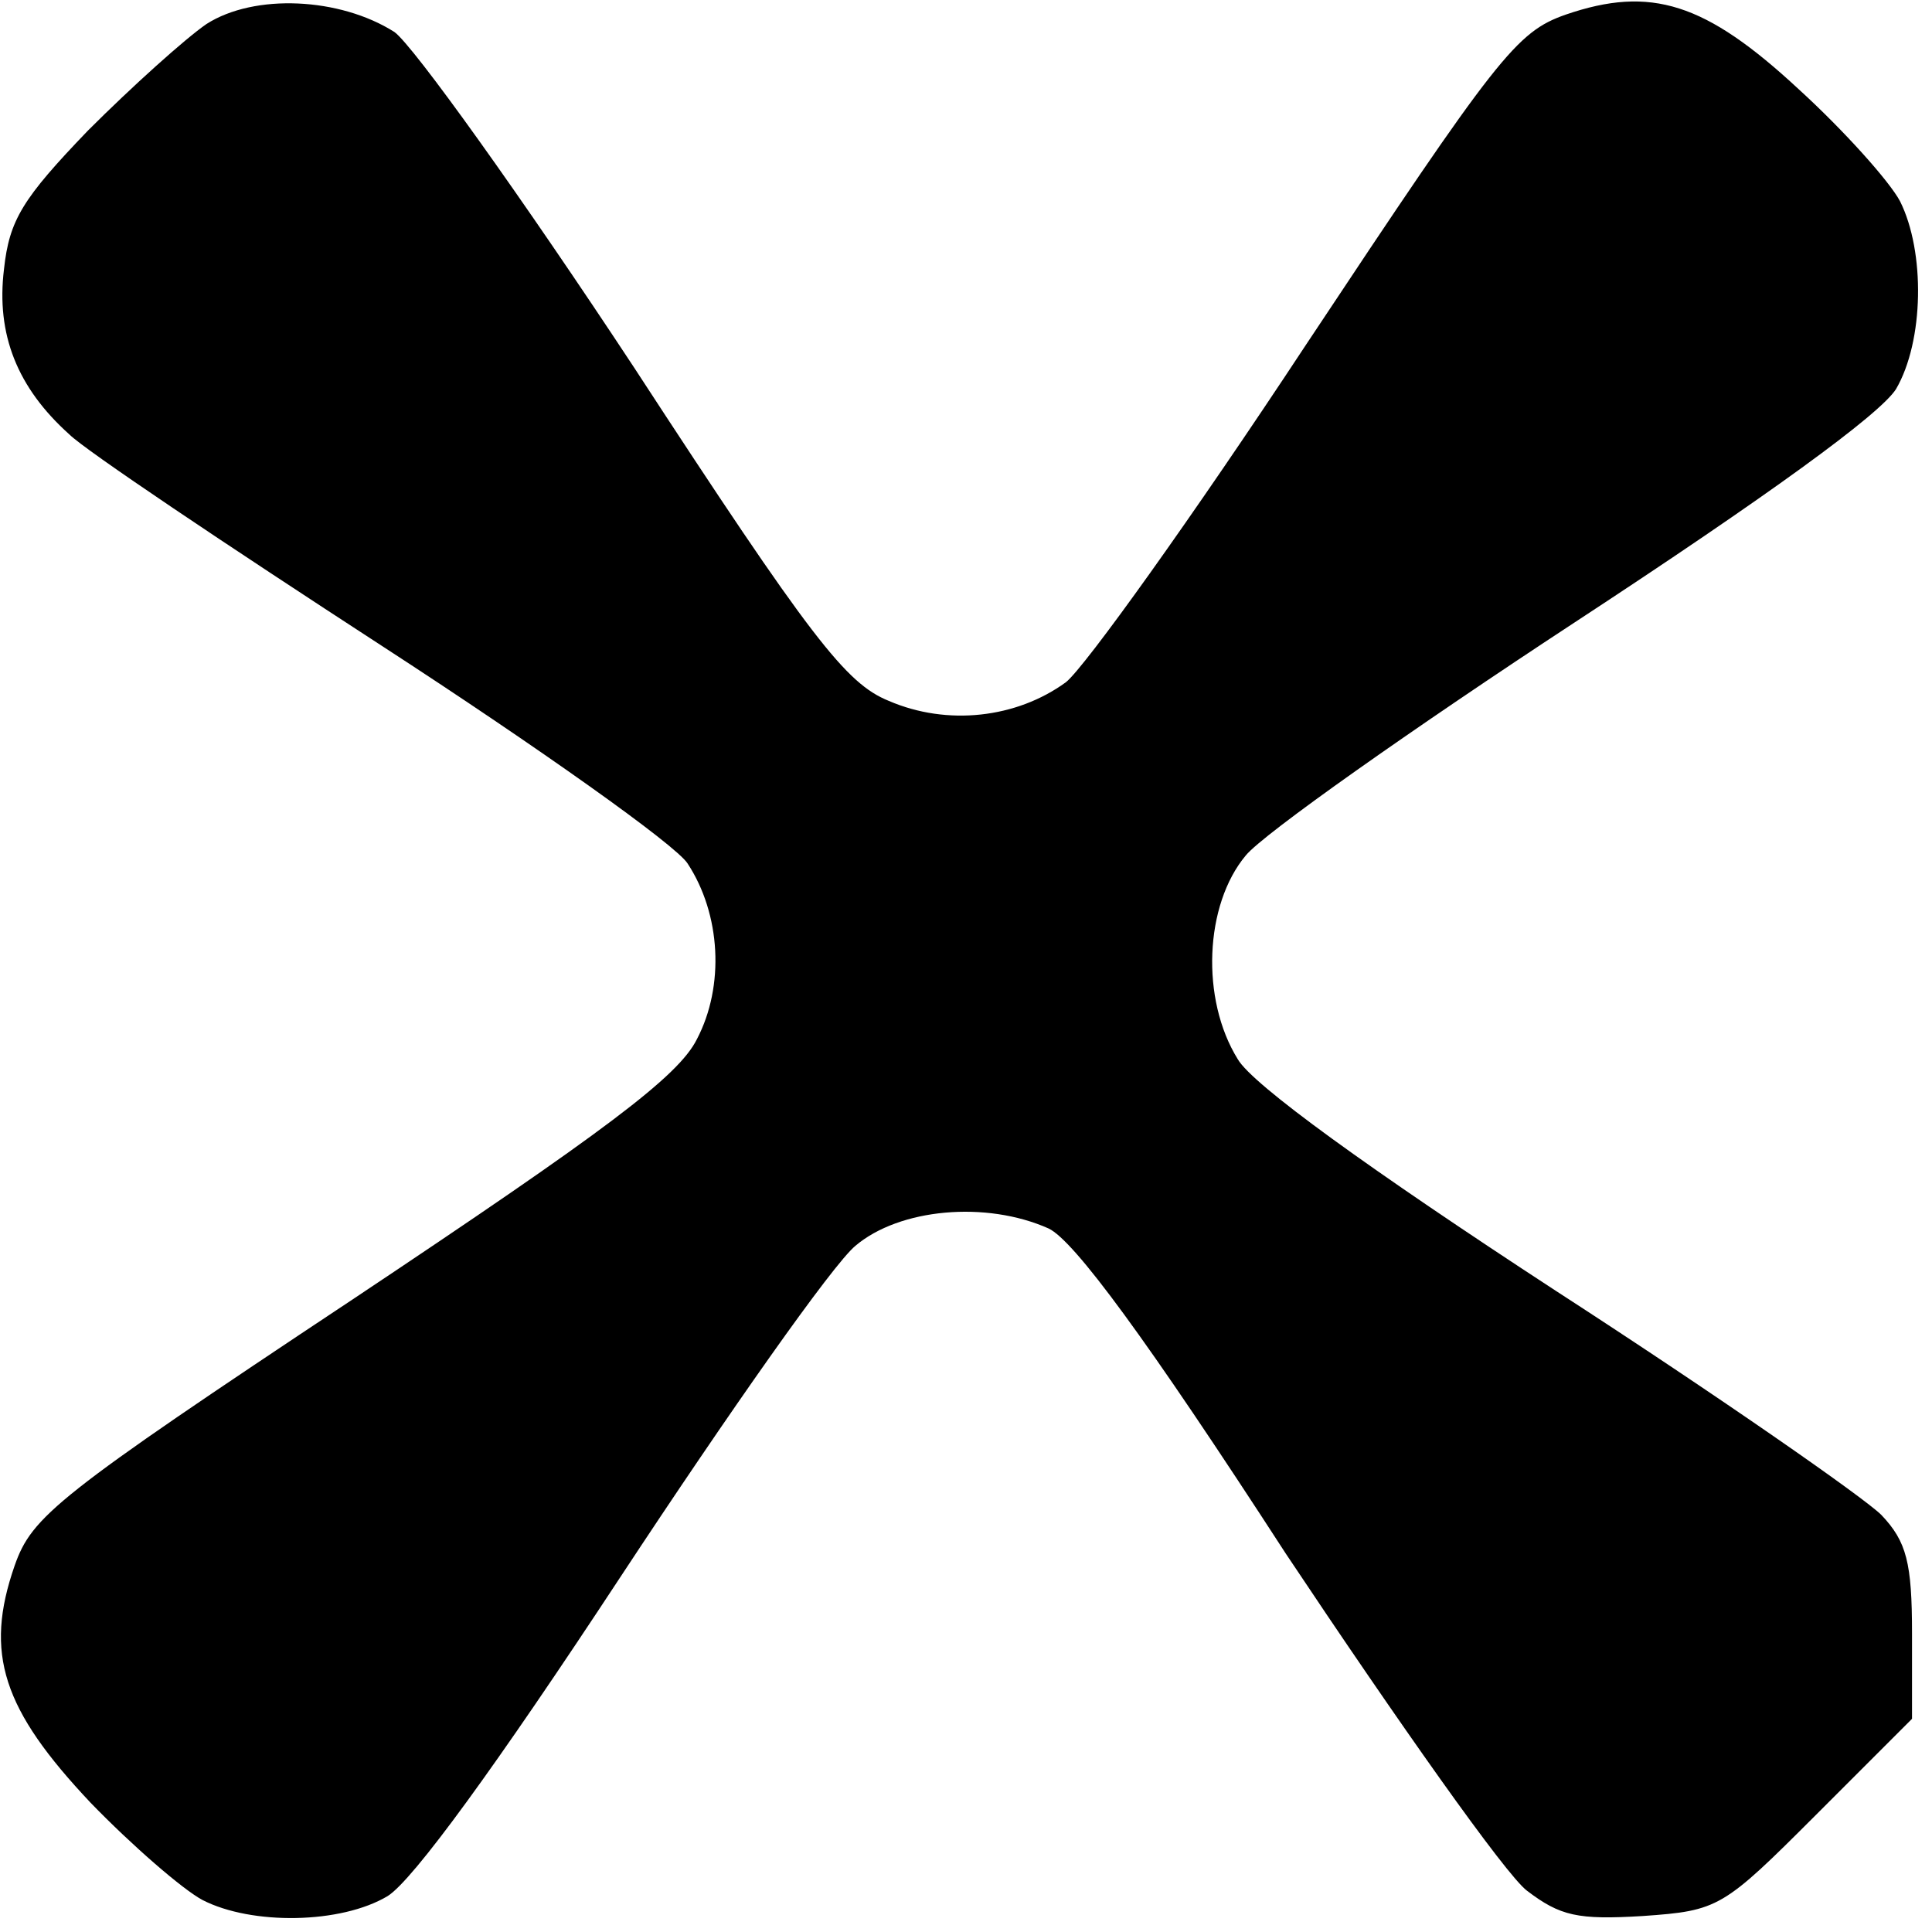
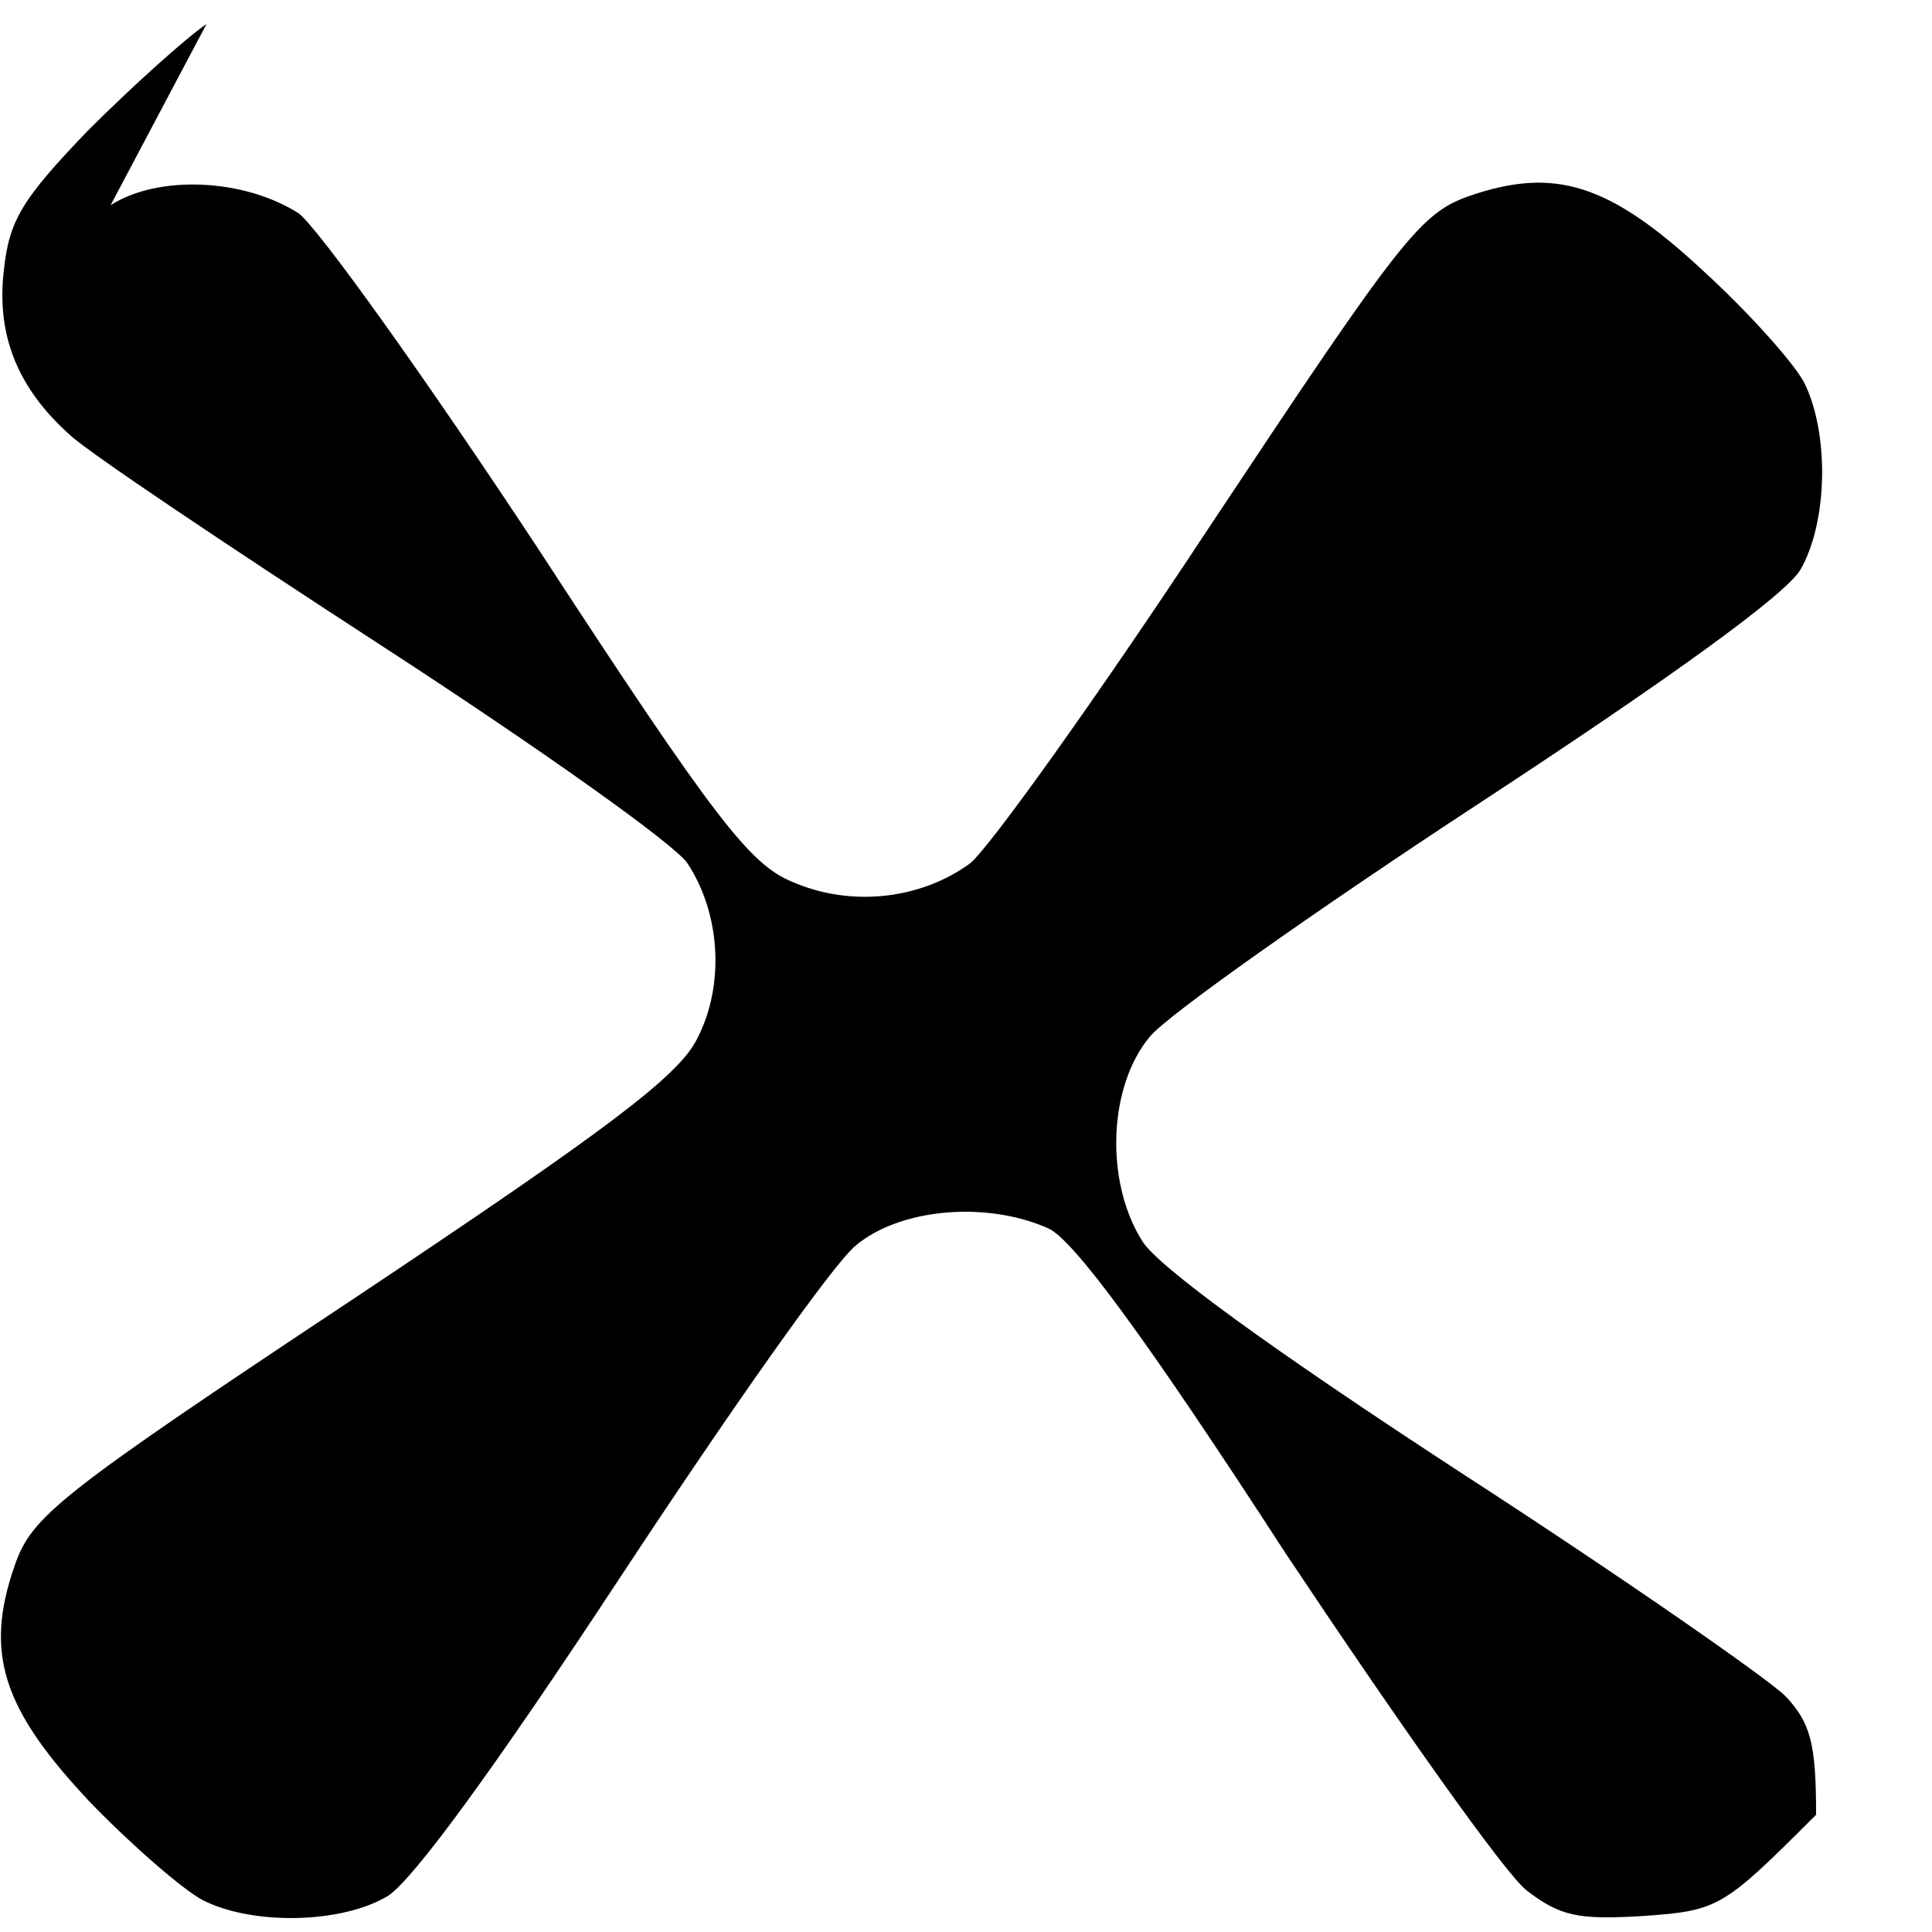
<svg xmlns="http://www.w3.org/2000/svg" version="1.0" width="145pt" height="145pt" viewBox="0 0 145 145" preserveAspectRatio="xMidYMid meet">
  <g transform="translate(0,145) scale(0.1,-0.1)" fill="#000000" stroke="none">
-     <path d="M155 1432 c-16 -11 -56 -47 -89 -80 -49 -51 -59 -67 -63 -104 -6 -49 10 -89 49 -124 12 -12 118 -83 235 -159 117 -76 220 -149 229 -163 25 -38 28 -92 7 -132 -14 -28 -69 -69 -258 -195 -223 -148 -241 -163 -254 -200 -23 -66 -9 -108 57 -178 31 -32 69 -65 84 -73 37 -19 104 -18 139 3 19 12 81 97 175 240 81 123 159 234 176 248 33 28 98 34 145 13 19 -9 73 -82 178 -244 84 -126 165 -241 181 -253 25 -19 38 -22 87 -19 57 4 60 6 130 76 l72 72 0 64 c0 53 -4 69 -23 89 -13 13 -122 89 -244 168 -141 92 -228 155 -239 174 -28 45 -25 116 6 153 13 16 125 95 247 175 145 95 229 156 241 175 21 36 22 103 3 141 -8 15 -42 53 -76 84 -70 65 -111 78 -175 56 -37 -13 -51 -31 -195 -248 -85 -129 -166 -242 -180 -253 -37 -27 -89 -33 -133 -14 -32 13 -58 46 -191 250 -85 129 -166 242 -180 252 -41 26 -105 29 -141 6z" />
+     <path d="M155 1432 c-16 -11 -56 -47 -89 -80 -49 -51 -59 -67 -63 -104 -6 -49 10 -89 49 -124 12 -12 118 -83 235 -159 117 -76 220 -149 229 -163 25 -38 28 -92 7 -132 -14 -28 -69 -69 -258 -195 -223 -148 -241 -163 -254 -200 -23 -66 -9 -108 57 -178 31 -32 69 -65 84 -73 37 -19 104 -18 139 3 19 12 81 97 175 240 81 123 159 234 176 248 33 28 98 34 145 13 19 -9 73 -82 178 -244 84 -126 165 -241 181 -253 25 -19 38 -22 87 -19 57 4 60 6 130 76 c0 53 -4 69 -23 89 -13 13 -122 89 -244 168 -141 92 -228 155 -239 174 -28 45 -25 116 6 153 13 16 125 95 247 175 145 95 229 156 241 175 21 36 22 103 3 141 -8 15 -42 53 -76 84 -70 65 -111 78 -175 56 -37 -13 -51 -31 -195 -248 -85 -129 -166 -242 -180 -253 -37 -27 -89 -33 -133 -14 -32 13 -58 46 -191 250 -85 129 -166 242 -180 252 -41 26 -105 29 -141 6z" />
  </g>
</svg>